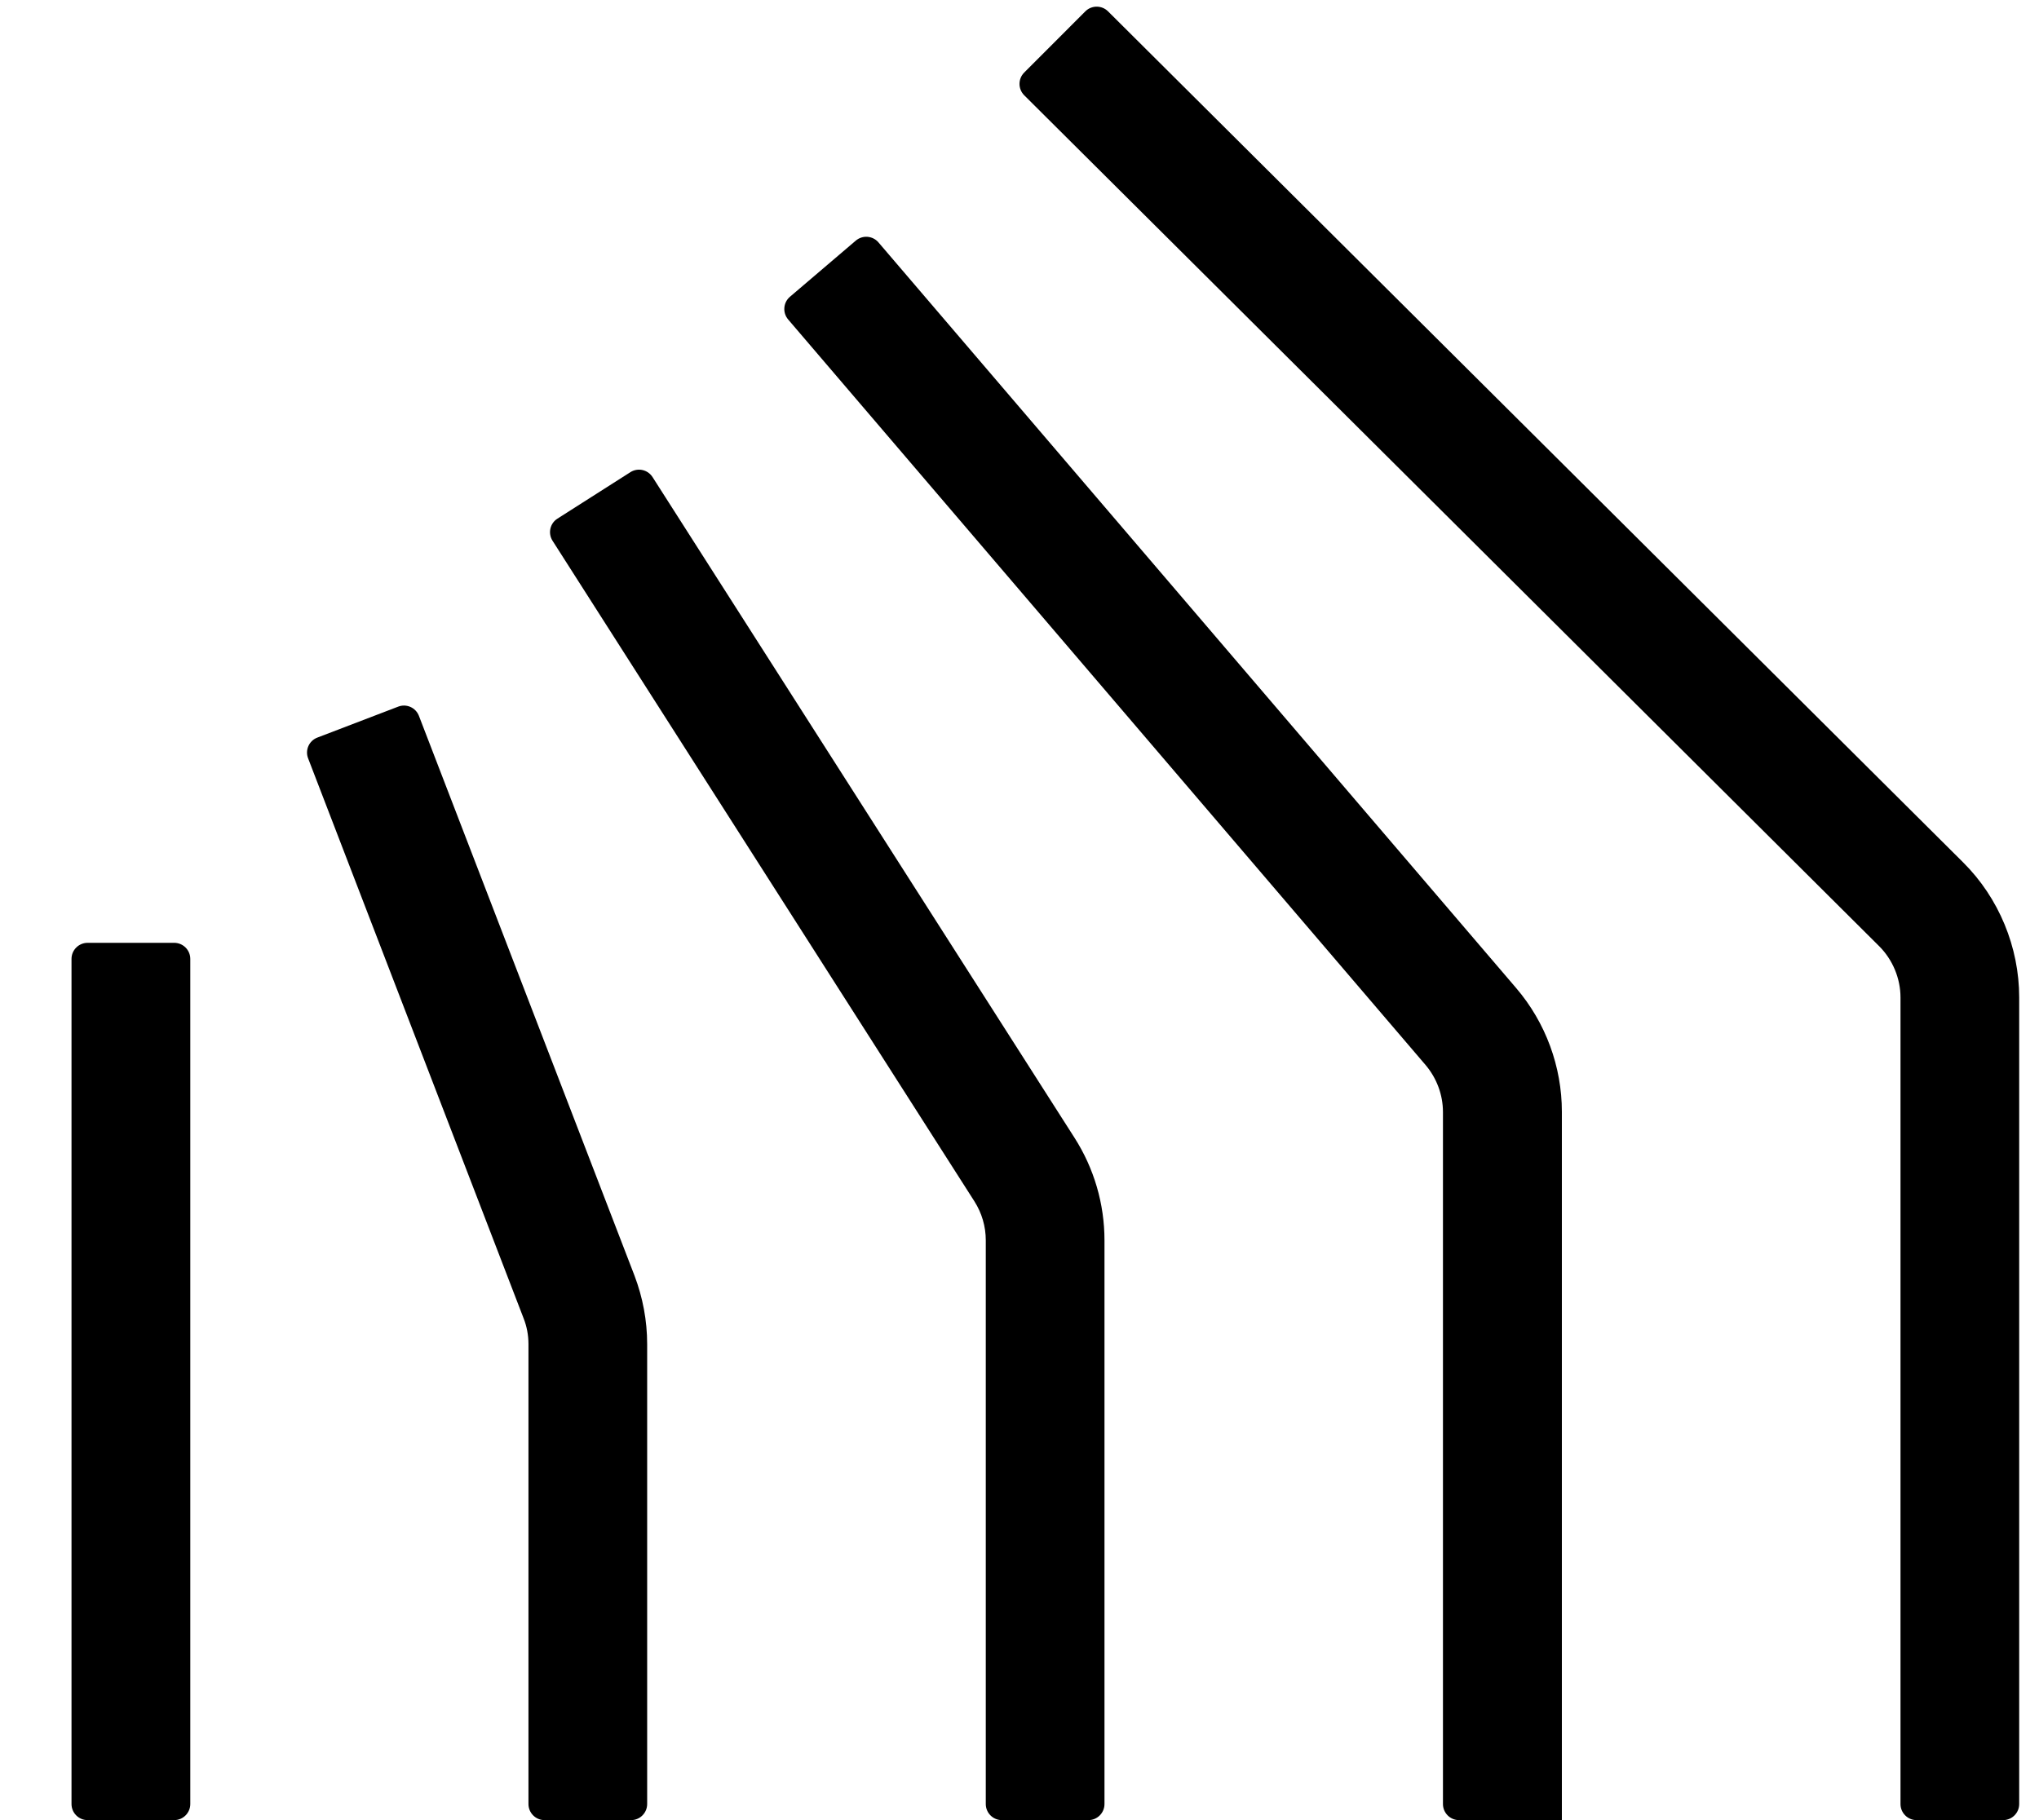
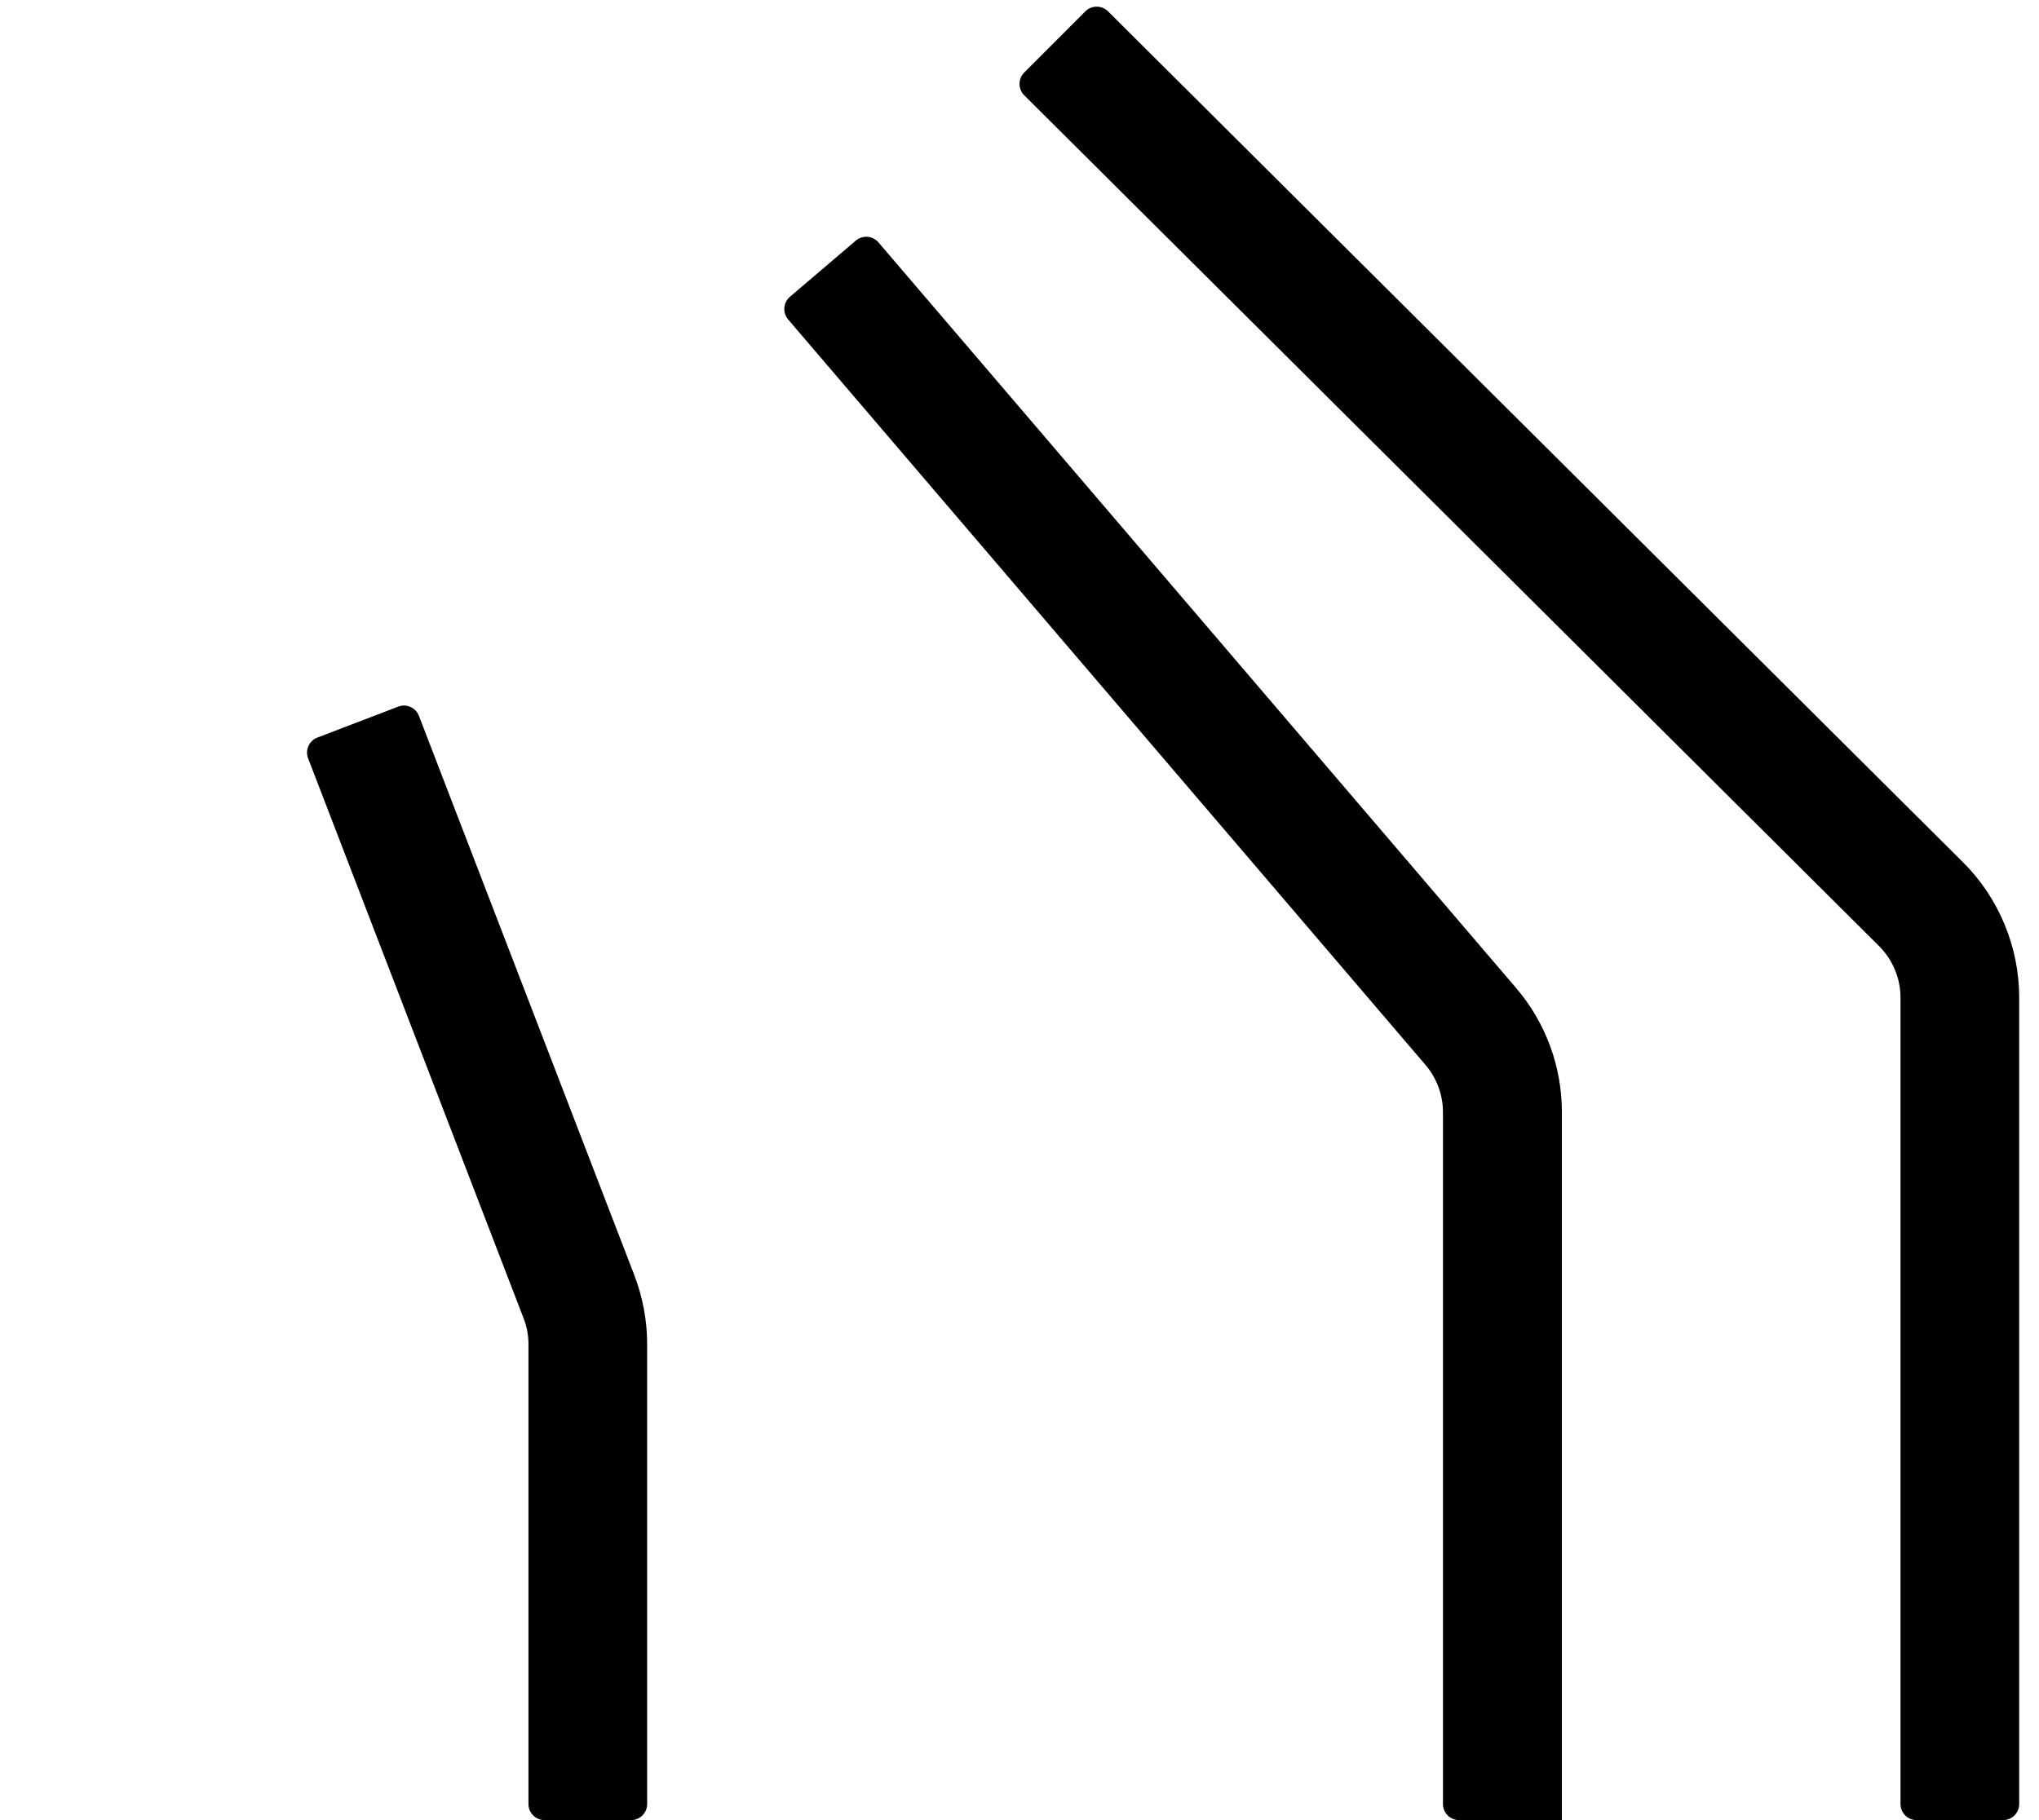
<svg xmlns="http://www.w3.org/2000/svg" width="28" height="25" viewBox="0 0 28 25" fill="none">
-   <path d="M2.392 12.95H1.204C1.081 12.95 0.982 13.049 0.982 13.171V24.779C0.982 24.901 1.081 25 1.204 25H2.392C2.514 25 2.613 24.901 2.613 24.779V13.171C2.613 13.049 2.514 12.95 2.392 12.95Z" fill="black" />
  <path d="M8.887 24.779C8.887 24.901 8.788 25 8.666 25H7.478C7.356 25 7.257 24.901 7.257 24.779V18.462C7.257 18.338 7.234 18.218 7.19 18.107L4.231 10.416C4.187 10.302 4.244 10.174 4.358 10.131L5.468 9.706C5.582 9.662 5.709 9.719 5.753 9.833L8.713 17.521C8.827 17.822 8.887 18.139 8.887 18.462V24.779Z" fill="black" />
-   <path d="M15.167 24.779C15.167 24.901 15.068 25 14.946 25H13.758C13.636 25 13.537 24.901 13.537 24.779V17.036C13.537 16.846 13.483 16.662 13.381 16.501L7.588 7.428C7.522 7.325 7.552 7.188 7.656 7.123L8.656 6.486C8.759 6.42 8.895 6.45 8.961 6.553L14.755 15.627C15.024 16.048 15.167 16.536 15.167 17.036V24.779Z" fill="black" />
  <path d="M21.447 24.998C21.446 25 21.444 25 21.443 25H20.036C19.914 25 19.815 24.901 19.815 24.779V15.275C19.815 15.037 19.729 14.809 19.577 14.629L10.823 4.388C10.744 4.295 10.755 4.155 10.848 4.076L11.752 3.305C11.845 3.226 11.984 3.237 12.063 3.329L20.82 13.571C21.226 14.046 21.448 14.651 21.448 15.272V24.995C21.448 24.996 21.448 24.997 21.447 24.998Z" fill="black" />
  <path d="M27.728 24.779C27.728 24.901 27.629 25 27.507 25H26.319C26.197 25 26.098 24.901 26.098 24.779V13.7C26.098 13.438 25.99 13.181 25.806 12.997L14.065 1.309C13.979 1.223 13.978 1.083 14.065 0.996L14.904 0.156C14.99 0.07 15.13 0.07 15.216 0.156L26.957 11.844C27.449 12.332 27.728 13.01 27.728 13.7V24.779Z" fill="black" />
</svg>